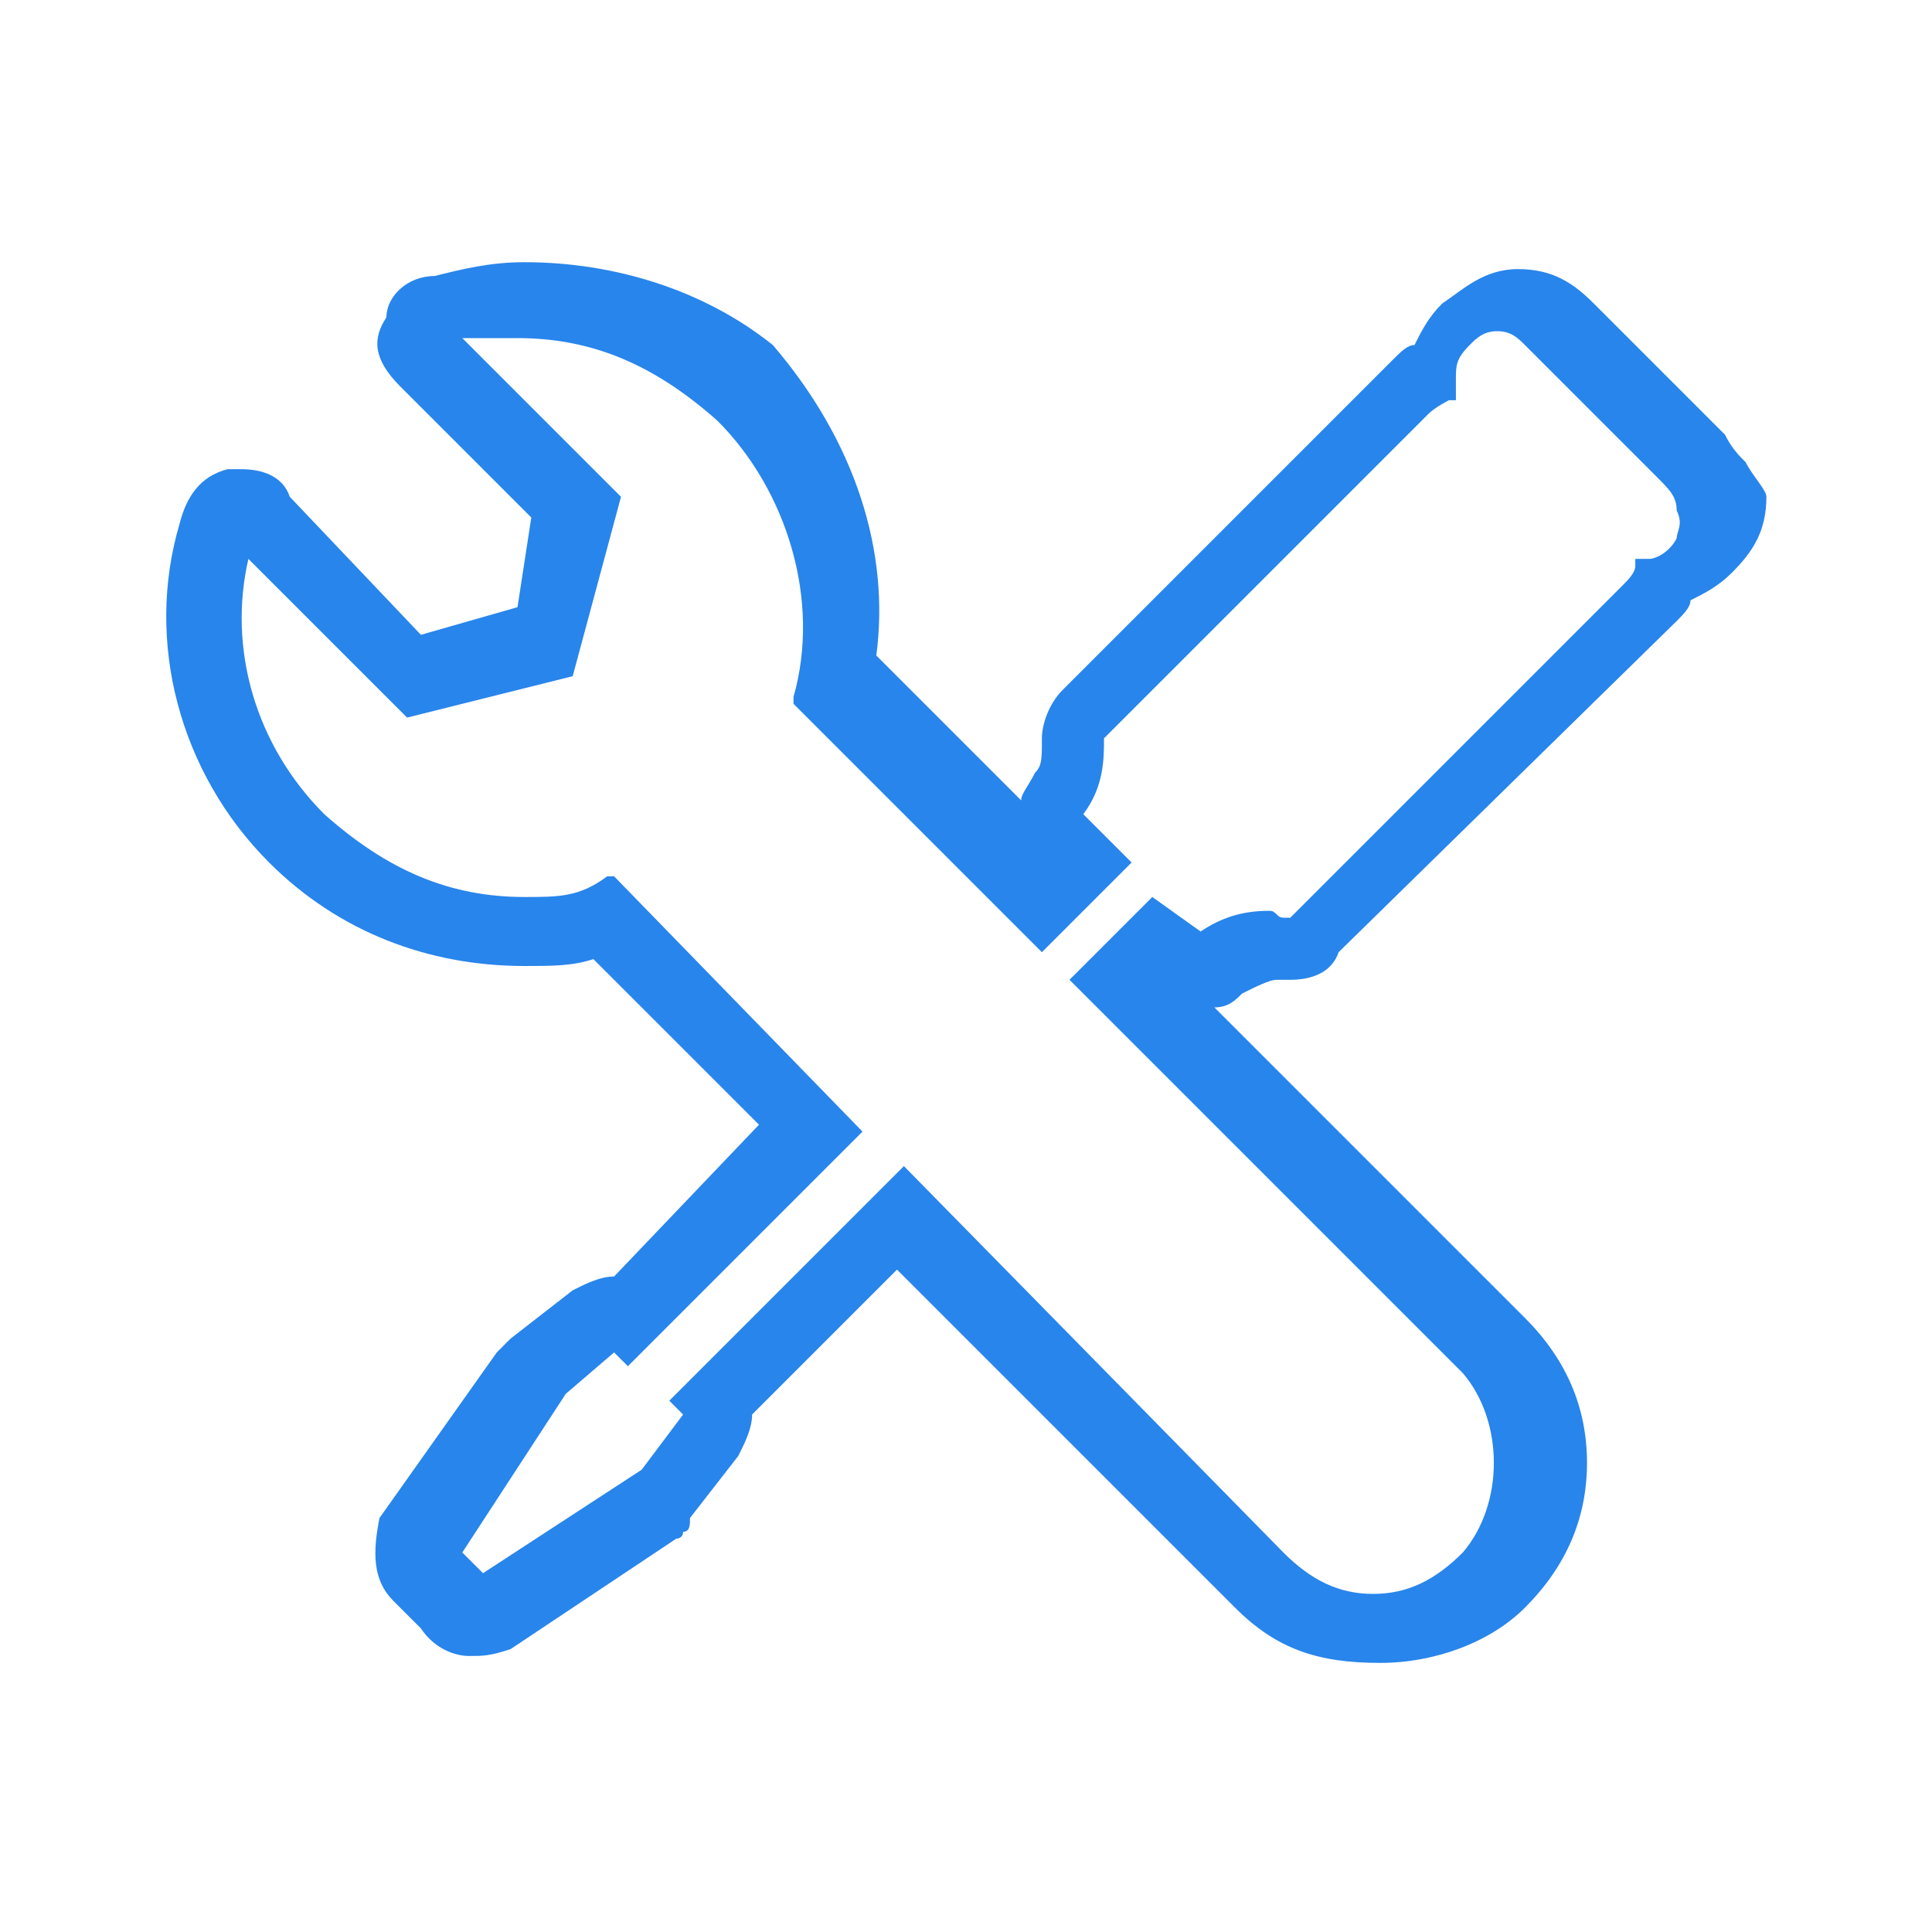
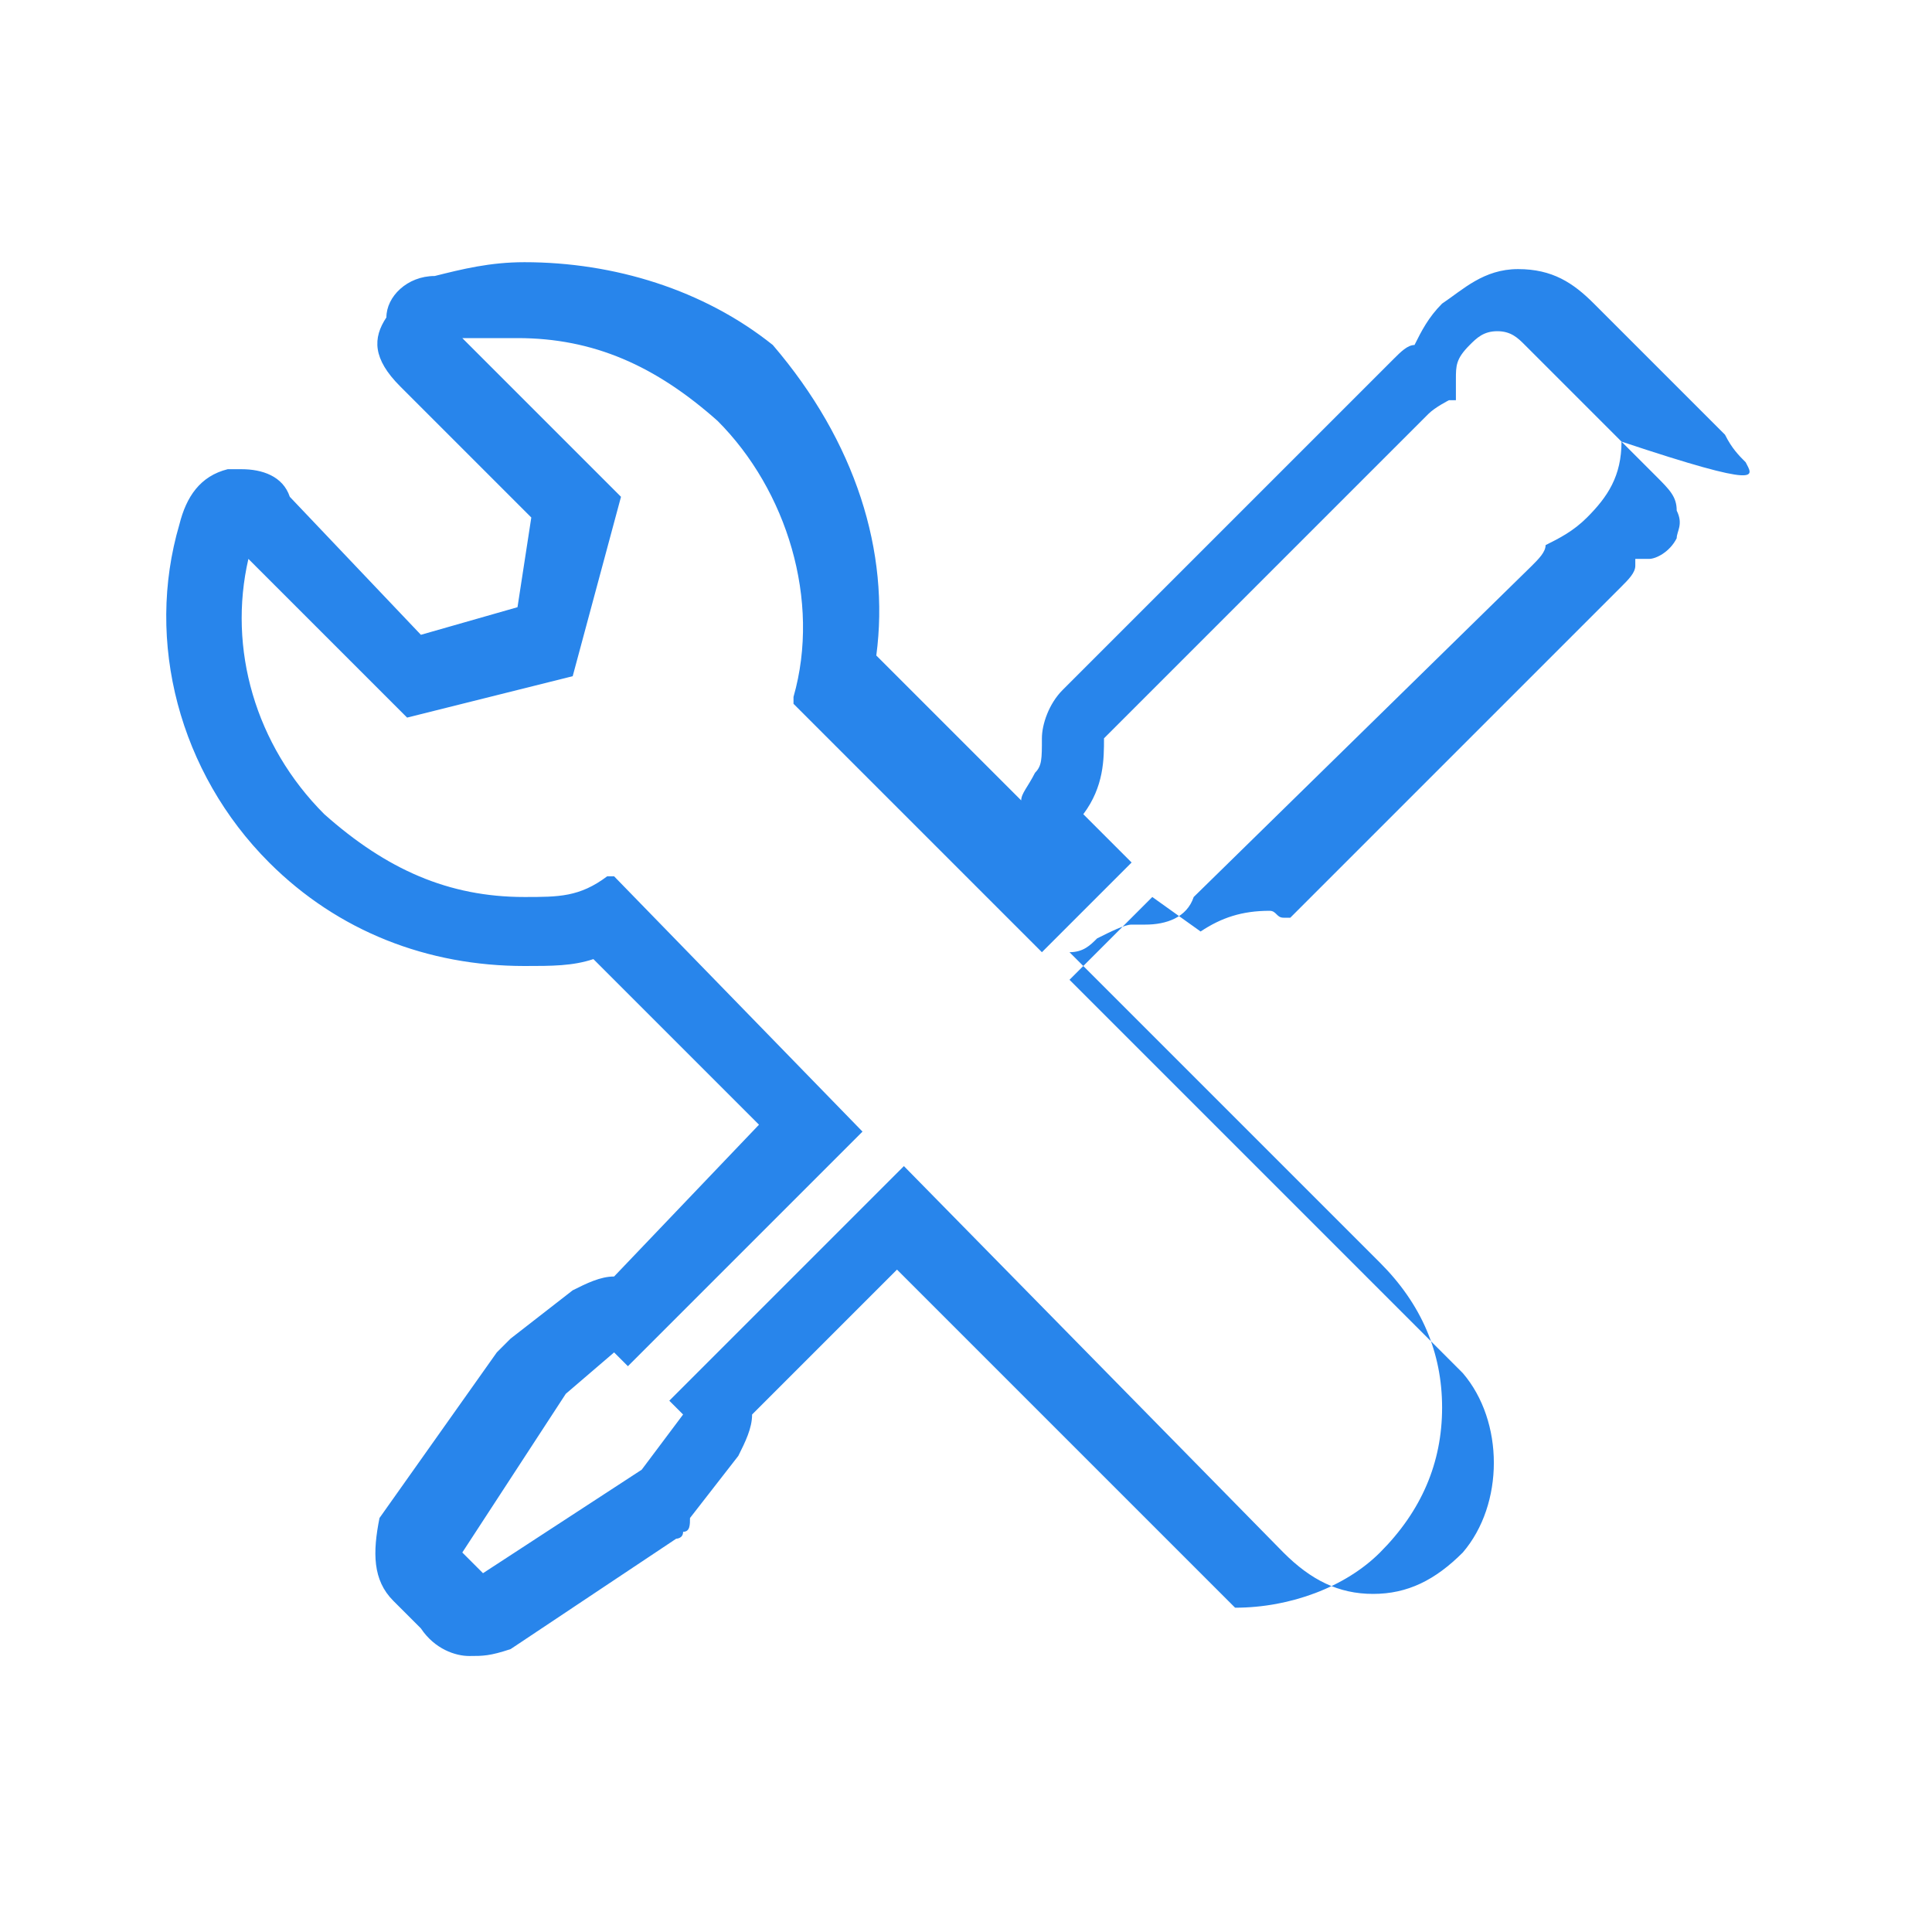
<svg xmlns="http://www.w3.org/2000/svg" version="1.1" id="Layer_1" x="0px" y="0px" width="28px" height="28px" viewBox="0 0 28 28" enable-background="new 0 0 28 28" xml:space="preserve">
-   <path fill="#2885eb" d="M25.3,6.7c-0.1-0.1-0.2-0.2-0.3-0.4l-1.9-1.9c-0.3-0.3-0.6-0.5-1.1-0.5c-0.5,0-0.8,0.3-1.1,0.5  c-0.2,0.2-0.3,0.4-0.4,0.6c-0.1,0-0.2,0.1-0.3,0.2L15.4,10c-0.2,0.2-0.3,0.5-0.3,0.7c0,0.3,0,0.4-0.1,0.5l0,0l0,0  c-0.1,0.2-0.2,0.3-0.2,0.4l-2.1-2.1C12.9,8,12.4,6.4,11.2,5c-1-0.8-2.3-1.2-3.6-1.2C7.1,3.8,6.7,3.9,6.3,4C5.9,4,5.6,4.3,5.6,4.6  C5.4,4.9,5.4,5.2,5.8,5.6l1.9,1.9L7.5,8.8L6.1,9.2L4.2,7.2C4.1,6.9,3.8,6.8,3.5,6.8H3.3l0,0C2.9,6.9,2.7,7.2,2.6,7.6  c-0.5,1.7,0,3.6,1.3,4.9c1,1,2.3,1.5,3.7,1.5c0.4,0,0.7,0,1-0.1l2.4,2.4l-2.1,2.2c-0.2,0-0.4,0.1-0.6,0.2l-0.9,0.7l-0.2,0.2L5.5,22  l0,0c-0.1,0.5-0.1,0.9,0.2,1.2l0.4,0.4C6.3,23.9,6.6,24,6.8,24c0.2,0,0.3,0,0.6-0.1l2.4-1.6c0,0,0.1,0,0.1-0.1  c0.1,0,0.1-0.1,0.1-0.2l0.7-0.9c0.1-0.2,0.2-0.4,0.2-0.6l2.1-2.1l4.9,4.9c0.6,0.6,1.2,0.8,2.1,0.8c0.8,0,1.6-0.3,2.1-0.8  c0.6-0.6,0.9-1.3,0.9-2.1c0-0.8-0.3-1.5-0.9-2.1l-4.5-4.5c0.2,0,0.3-0.1,0.4-0.2c0.2-0.1,0.4-0.2,0.5-0.2h0.2c0.3,0,0.6-0.1,0.7-0.4  l4.9-4.8c0.1-0.1,0.2-0.2,0.2-0.3c0.2-0.1,0.4-0.2,0.6-0.4c0.3-0.3,0.5-0.6,0.5-1.1C25.6,7.1,25.4,6.9,25.3,6.7z M16.7,13l-1.2,1.2  l5.7,5.7c0.6,0.7,0.6,1.9,0,2.6c-0.4,0.4-0.8,0.6-1.3,0.6s-0.9-0.2-1.3-0.6l-5.5-5.6l-3.4,3.4l0.2,0.2l-0.6,0.8L7,22.8l-0.3-0.3  l1.5-2.3l0.7-0.6l0.2,0.2l3.4-3.4l-3.6-3.7l-0.1,0C8.4,13,8.1,13,7.6,13c-1.1,0-2-0.4-2.9-1.2c-1-1-1.4-2.4-1.1-3.7l2.3,2.3l2.4-0.6  L9,7.2L6.7,4.9c0.3,0,0.5,0,0.8,0c1.1,0,2,0.4,2.9,1.2c1,1,1.5,2.6,1.1,4l0,0.1l3.6,3.6l1.3-1.3l-0.7-0.7c0.3-0.4,0.3-0.8,0.3-1.1  l4.7-4.7c0.1-0.1,0.3-0.2,0.3-0.2h0.1V5.5c0-0.2,0-0.3,0.2-0.5c0.1-0.1,0.2-0.2,0.4-0.2c0.2,0,0.3,0.1,0.4,0.2l1.9,1.9  c0.2,0.2,0.3,0.3,0.3,0.5c0.1,0.2,0,0.3,0,0.4C24.2,8,24,8.1,23.9,8.1h-0.2v0.1c0,0.1-0.1,0.2-0.2,0.3l-4.8,4.8c0,0,0,0-0.1,0  c-0.1,0-0.1-0.1-0.2-0.1c-0.4,0-0.7,0.1-1,0.3L16.7,13z" />
+   <path fill="#2885eb" d="M25.3,6.7c-0.1-0.1-0.2-0.2-0.3-0.4l-1.9-1.9c-0.3-0.3-0.6-0.5-1.1-0.5c-0.5,0-0.8,0.3-1.1,0.5  c-0.2,0.2-0.3,0.4-0.4,0.6c-0.1,0-0.2,0.1-0.3,0.2L15.4,10c-0.2,0.2-0.3,0.5-0.3,0.7c0,0.3,0,0.4-0.1,0.5l0,0l0,0  c-0.1,0.2-0.2,0.3-0.2,0.4l-2.1-2.1C12.9,8,12.4,6.4,11.2,5c-1-0.8-2.3-1.2-3.6-1.2C7.1,3.8,6.7,3.9,6.3,4C5.9,4,5.6,4.3,5.6,4.6  C5.4,4.9,5.4,5.2,5.8,5.6l1.9,1.9L7.5,8.8L6.1,9.2L4.2,7.2C4.1,6.9,3.8,6.8,3.5,6.8H3.3l0,0C2.9,6.9,2.7,7.2,2.6,7.6  c-0.5,1.7,0,3.6,1.3,4.9c1,1,2.3,1.5,3.7,1.5c0.4,0,0.7,0,1-0.1l2.4,2.4l-2.1,2.2c-0.2,0-0.4,0.1-0.6,0.2l-0.9,0.7l-0.2,0.2L5.5,22  l0,0c-0.1,0.5-0.1,0.9,0.2,1.2l0.4,0.4C6.3,23.9,6.6,24,6.8,24c0.2,0,0.3,0,0.6-0.1l2.4-1.6c0,0,0.1,0,0.1-0.1  c0.1,0,0.1-0.1,0.1-0.2l0.7-0.9c0.1-0.2,0.2-0.4,0.2-0.6l2.1-2.1l4.9,4.9c0.8,0,1.6-0.3,2.1-0.8  c0.6-0.6,0.9-1.3,0.9-2.1c0-0.8-0.3-1.5-0.9-2.1l-4.5-4.5c0.2,0,0.3-0.1,0.4-0.2c0.2-0.1,0.4-0.2,0.5-0.2h0.2c0.3,0,0.6-0.1,0.7-0.4  l4.9-4.8c0.1-0.1,0.2-0.2,0.2-0.3c0.2-0.1,0.4-0.2,0.6-0.4c0.3-0.3,0.5-0.6,0.5-1.1C25.6,7.1,25.4,6.9,25.3,6.7z M16.7,13l-1.2,1.2  l5.7,5.7c0.6,0.7,0.6,1.9,0,2.6c-0.4,0.4-0.8,0.6-1.3,0.6s-0.9-0.2-1.3-0.6l-5.5-5.6l-3.4,3.4l0.2,0.2l-0.6,0.8L7,22.8l-0.3-0.3  l1.5-2.3l0.7-0.6l0.2,0.2l3.4-3.4l-3.6-3.7l-0.1,0C8.4,13,8.1,13,7.6,13c-1.1,0-2-0.4-2.9-1.2c-1-1-1.4-2.4-1.1-3.7l2.3,2.3l2.4-0.6  L9,7.2L6.7,4.9c0.3,0,0.5,0,0.8,0c1.1,0,2,0.4,2.9,1.2c1,1,1.5,2.6,1.1,4l0,0.1l3.6,3.6l1.3-1.3l-0.7-0.7c0.3-0.4,0.3-0.8,0.3-1.1  l4.7-4.7c0.1-0.1,0.3-0.2,0.3-0.2h0.1V5.5c0-0.2,0-0.3,0.2-0.5c0.1-0.1,0.2-0.2,0.4-0.2c0.2,0,0.3,0.1,0.4,0.2l1.9,1.9  c0.2,0.2,0.3,0.3,0.3,0.5c0.1,0.2,0,0.3,0,0.4C24.2,8,24,8.1,23.9,8.1h-0.2v0.1c0,0.1-0.1,0.2-0.2,0.3l-4.8,4.8c0,0,0,0-0.1,0  c-0.1,0-0.1-0.1-0.2-0.1c-0.4,0-0.7,0.1-1,0.3L16.7,13z" />
</svg>